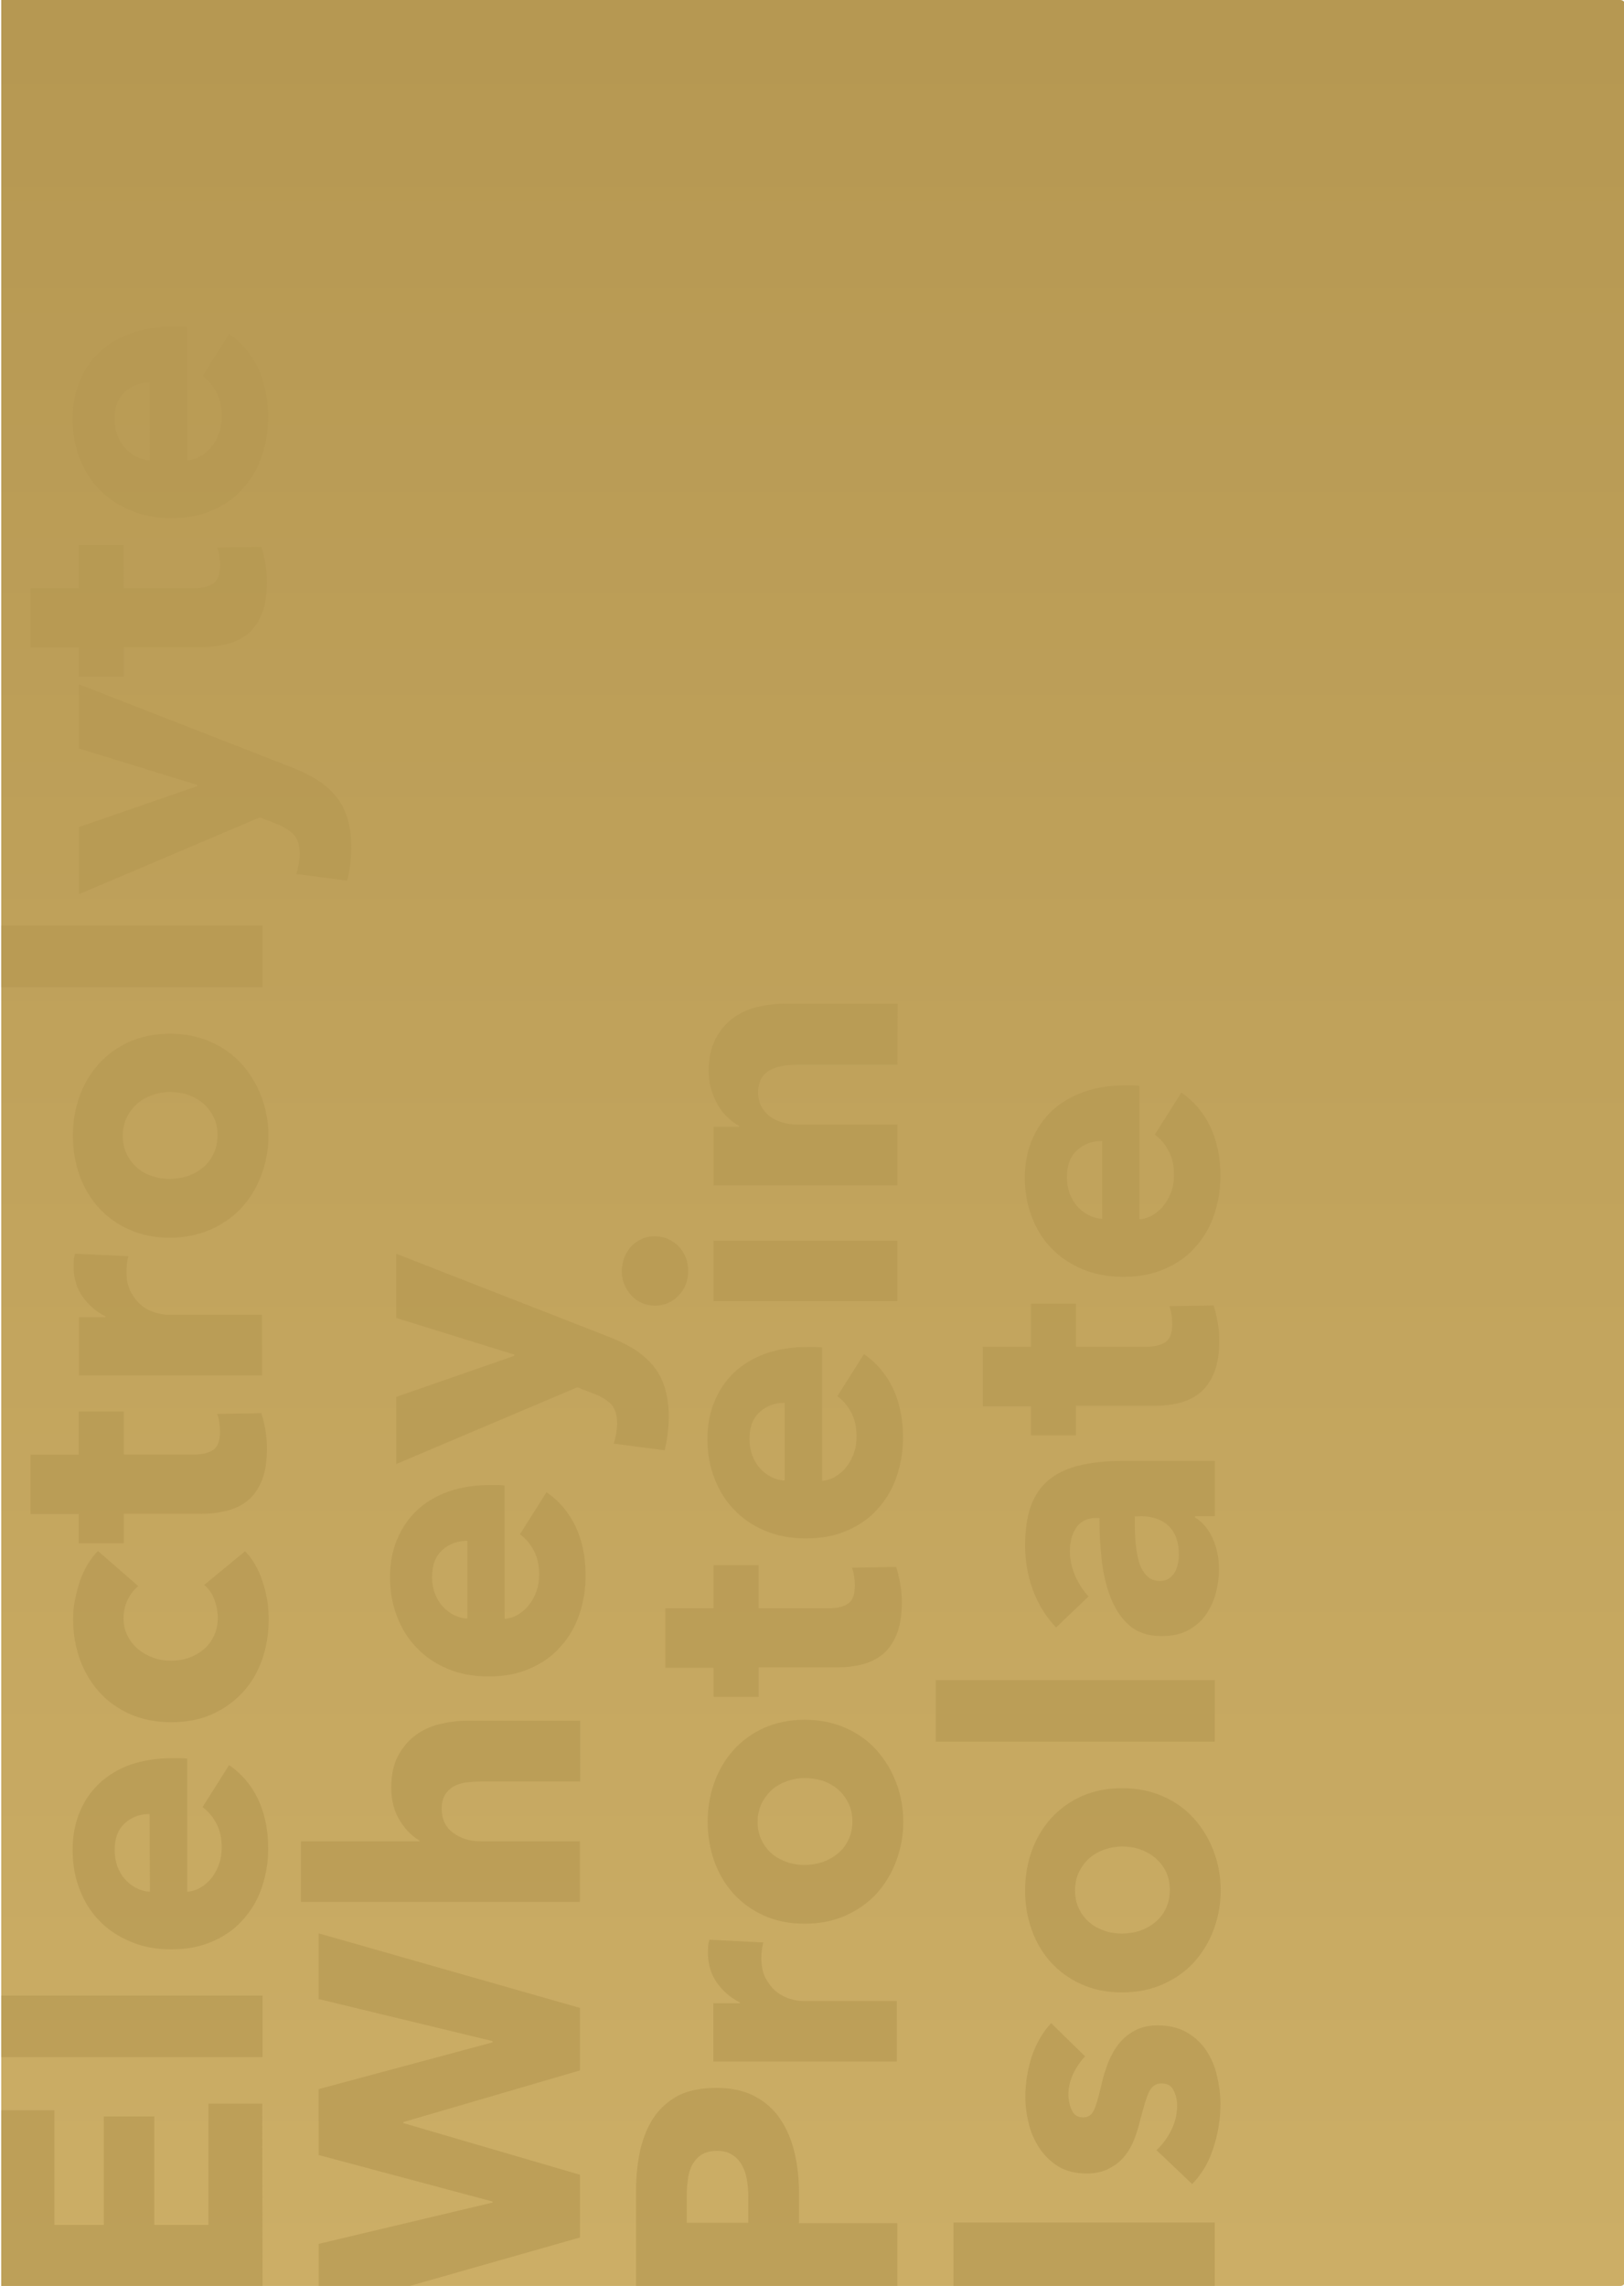
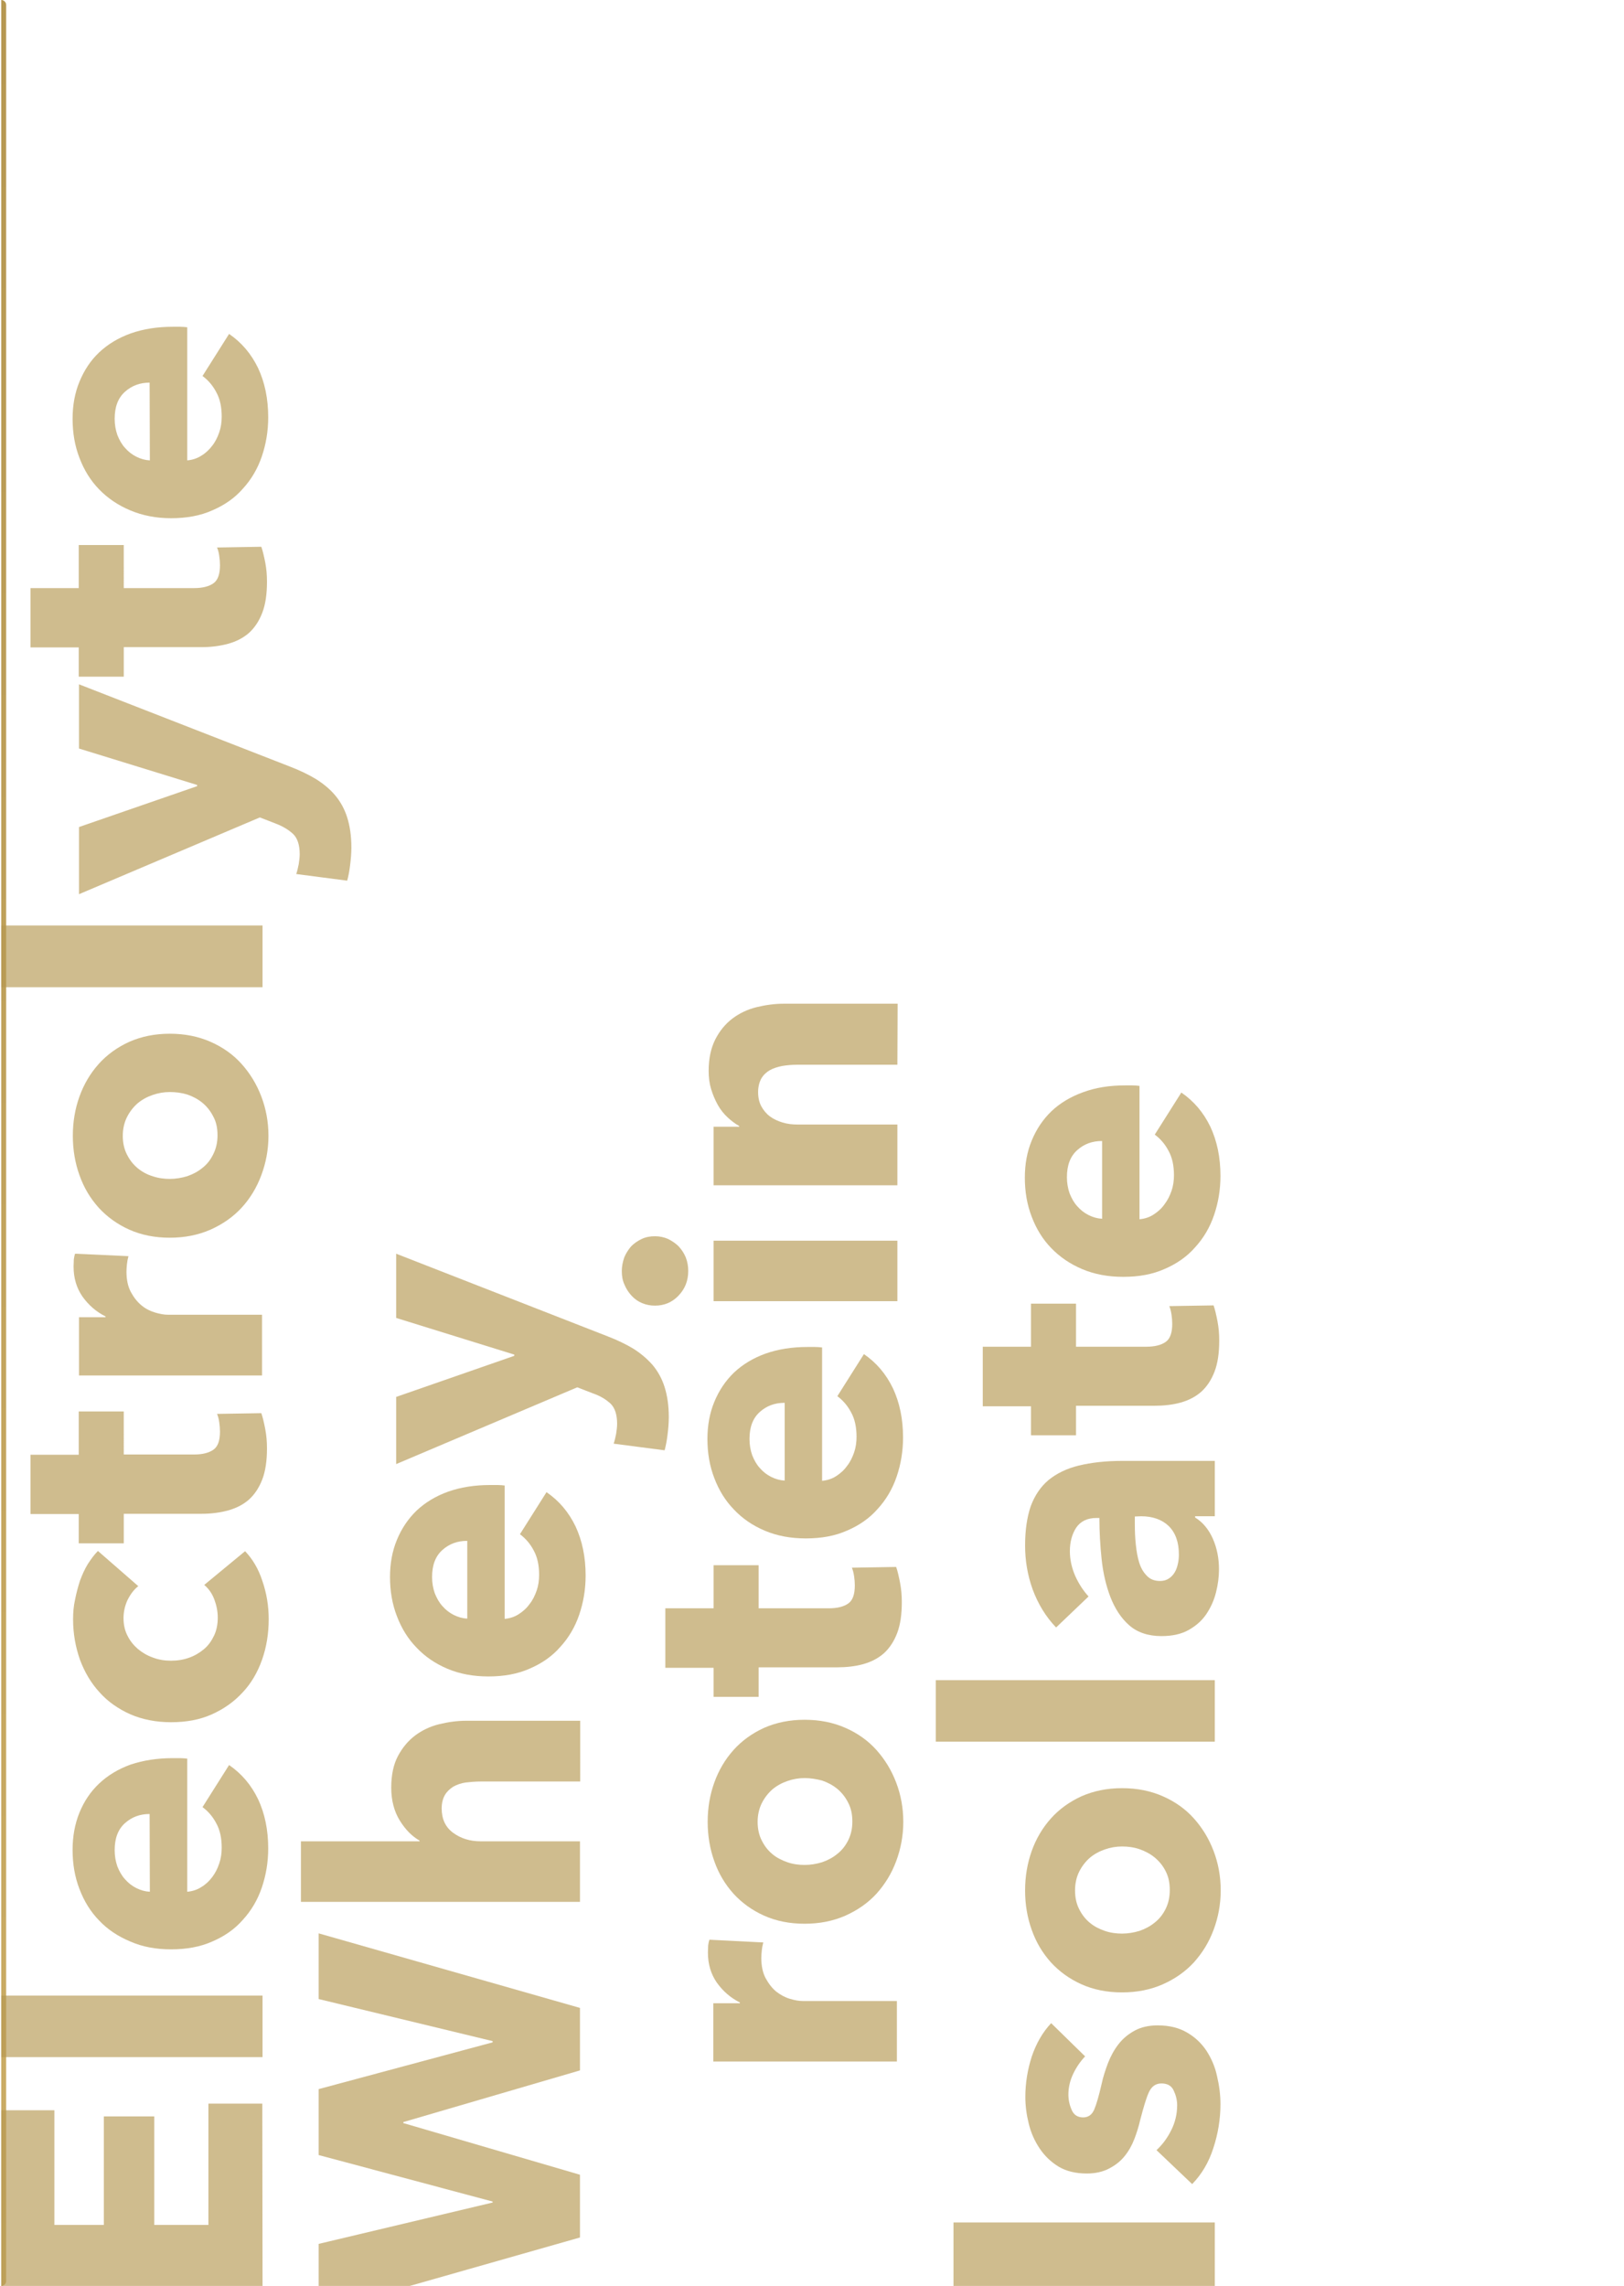
<svg xmlns="http://www.w3.org/2000/svg" version="1.1" id="Layer_1" x="0px" y="0px" viewBox="0 0 660 929" style="enable-background:new 0 0 660 929;" xml:space="preserve">
  <style type="text/css">
	.st0{fill-rule:evenodd;clip-rule:evenodd;fill:url(#SVGID_1_);}
	.st1{opacity:0.65;}
	.st2{enable-background:new    ;}
	.st3{fill:#B69852;}
</style>
  <title>Homepage - Product box -Gold</title>
  <desc>Created with Sketch.</desc>
  <g id="Homepage---Product-box--Gold">
    <g id="Rectangle">
      <linearGradient id="SVGID_1_" gradientUnits="userSpaceOnUse" x1="-805.277" y1="798.396" x2="-805.277" y2="799.396" gradientTransform="matrix(660 0 0 -929 531813.5 742639.062)">
        <stop offset="0" style="stop-color:#CCAE66" />
        <stop offset="1" style="stop-color:#B69852" />
      </linearGradient>
-       <path class="st0" d="M0.5,0h658c1.1,0,2,0.9,2,2v925c0,1.1-0.9,2-2,2H0.5V0z" />
+       <path class="st0" d="M0.5,0c1.1,0,2,0.9,2,2v925c0,1.1-0.9,2-2,2H0.5V0z" />
    </g>
  </g>
  <g class="st1">
    <g class="st2">
      <path class="st3" d="M106.7,929H0.5v-71.4h21.6v46.6h20.1v-44.1h20.5v44.1h22v-49.3h21.9L106.7,929L106.7,929z" />
      <path class="st3" d="M106.7,836H0.5v-25h106.2V836z" />
      <path class="st3" d="M70.2,714.5c1,0,2,0,3,0s2,0.1,2.9,0.2v54.1c2.1-0.2,4-0.8,5.7-1.9c1.7-1,3.2-2.4,4.4-4    c1.3-1.7,2.2-3.5,2.9-5.6c0.7-2,1-4.2,1-6.4c0-3.9-0.7-7.2-2.2-9.9c-1.4-2.7-3.3-4.9-5.6-6.6l10.8-17.1c5.1,3.5,9,8.1,11.8,13.9    c2.7,5.8,4.1,12.4,4.1,20c0,5.6-0.9,10.9-2.6,15.9s-4.3,9.4-7.7,13.1c-3.3,3.8-7.5,6.7-12.4,8.8c-4.9,2.2-10.5,3.2-16.8,3.2    c-6.1,0-11.6-1-16.6-3.2c-5-2.1-9.2-4.9-12.6-8.5c-3.5-3.6-6.1-7.8-8-12.8c-1.9-4.9-2.8-10.2-2.8-15.9c0-5.5,0.9-10.5,2.8-15.2    c1.9-4.6,4.5-8.5,8-11.8s7.8-5.9,12.8-7.7C58.2,715.4,63.9,714.5,70.2,714.5z M60.8,737.2c-3.9,0-7.2,1.2-10,3.7s-4.2,6.1-4.2,11    c0,2.4,0.4,4.6,1.1,6.6c0.8,2,1.8,3.8,3.1,5.2c1.3,1.5,2.8,2.7,4.6,3.6c1.8,0.9,3.6,1.4,5.5,1.5L60.8,737.2L60.8,737.2z" />
      <path class="st3" d="M56.2,644.6c-1.8,1.4-3.2,3.3-4.4,5.7c-1.1,2.4-1.6,4.9-1.6,7.3c0,2.6,0.5,5,1.6,7.1c1,2.1,2.5,3.9,4.2,5.4    c1.8,1.5,3.8,2.7,6.1,3.5c2.3,0.9,4.8,1.3,7.4,1.3s5.1-0.4,7.3-1.2c2.3-0.8,4.3-2,6.1-3.5s3.1-3.4,4.1-5.5s1.5-4.6,1.5-7.3    c0-2.5-0.5-5-1.4-7.4s-2.3-4.4-4.1-5.9l16.6-13.7c3,3.1,5.4,7.1,7,12c1.7,4.9,2.6,10.1,2.6,15.6c0,5.9-0.9,11.4-2.7,16.5    s-4.4,9.6-7.9,13.3c-3.5,3.8-7.6,6.7-12.5,8.9s-10.4,3.2-16.6,3.2c-6.1,0-11.6-1.1-16.5-3.2c-4.9-2.2-9.1-5.1-12.5-8.9    c-3.5-3.8-6.1-8.2-8-13.3c-1.8-5.1-2.8-10.6-2.8-16.4c0-2.7,0.2-5.4,0.8-8c0.5-2.6,1.2-5.2,2-7.7c0.9-2.4,1.9-4.7,3.2-6.8    c1.3-2,2.6-3.8,4.1-5.3L56.2,644.6z" />
      <path class="st3" d="M50.3,591.1h28.6c3.5,0,6.1-0.7,7.9-2s2.6-3.8,2.6-7.3c0-1.2-0.1-2.5-0.3-3.8c-0.2-1.4-0.5-2.5-0.9-3.4    l18-0.3c0.6,1.7,1.1,3.9,1.6,6.5s0.7,5.2,0.7,7.8c0,5-0.6,9.2-1.9,12.6c-1.3,3.4-3.1,6.1-5.4,8.2c-2.4,2.1-5.2,3.5-8.4,4.4    s-6.9,1.4-10.9,1.4H50.3v12H32v-11.9H12.4v-24.1H32v-17.6h18.3C50.3,573.6,50.3,591.1,50.3,591.1z" />
      <path class="st3" d="M52.2,510.5c-0.3,1.1-0.5,2.2-0.6,3.2s-0.2,2.1-0.2,3.1c0,3.3,0.6,6.1,1.8,8.3s2.6,4,4.3,5.4s3.5,2.3,5.5,2.9    c2,0.6,3.7,0.9,5.2,0.9h38.3V559H32.1v-23.7h10.8V535c-3.8-1.9-6.9-4.6-9.4-8.1c-2.4-3.5-3.6-7.5-3.6-12.2c0-1,0.1-2,0.1-2.9    c0.1-0.9,0.3-1.7,0.5-2.3L52.2,510.5z" />
      <path class="st3" d="M69,420.1c6.1,0,11.6,1.1,16.6,3.3c5,2.2,9.2,5.2,12.6,9s6.1,8.2,8,13.2s2.9,10.3,2.9,16c0,5.6-1,10.9-2.9,16    s-4.6,9.5-8,13.2c-3.5,3.8-7.7,6.7-12.6,8.9c-5,2.2-10.5,3.3-16.6,3.3s-11.6-1.1-16.5-3.3c-4.9-2.2-9-5.2-12.4-8.9    c-3.4-3.8-6-8.1-7.8-13.2c-1.8-5-2.7-10.4-2.7-16c0-5.7,0.9-11,2.7-16c1.8-5,4.4-9.4,7.8-13.2c3.4-3.8,7.6-6.8,12.4-9    C57.5,421.2,63,420.1,69,420.1z M69,443.8c-2.4,0-4.7,0.4-7,1.2c-2.3,0.8-4.3,1.9-6.1,3.4c-1.7,1.5-3.2,3.4-4.3,5.6    s-1.7,4.8-1.7,7.6c0,2.9,0.6,5.5,1.7,7.6c1.1,2.2,2.5,4,4.3,5.5s3.8,2.6,6.1,3.3c2.3,0.8,4.7,1.1,7,1.1c2.4,0,4.8-0.4,7.1-1.1    c2.3-0.8,4.4-1.9,6.2-3.4c1.9-1.5,3.3-3.3,4.4-5.6c1.1-2.2,1.7-4.7,1.7-7.6s-0.5-5.4-1.7-7.6c-1.1-2.2-2.6-4.1-4.4-5.6    s-3.9-2.6-6.2-3.4C73.8,444.1,71.4,443.8,69,443.8z" />
      <path class="st3" d="M106.7,401.2H0.5v-25.1h106.2V401.2z" />
      <path class="st3" d="M118,311.6c3.9,1.5,7.4,3.2,10.4,5c3,1.9,5.6,4,7.8,6.6c2.1,2.5,3.8,5.5,4.9,9c1.1,3.5,1.7,7.5,1.7,12.2    c0,2.3-0.2,4.7-0.5,7.1c-0.3,2.5-0.7,4.6-1.2,6.4l-20.7-2.7c0.4-1.2,0.7-2.5,1-4c0.2-1.4,0.4-2.8,0.4-4c0-3.8-0.9-6.5-2.6-8.2    c-1.8-1.7-4.2-3.2-7.4-4.4l-6.2-2.4l-73.5,31.2v-27.3l48-16.6V319l-48-14.8v-26.1L118,311.6z" />
      <path class="st3" d="M50.3,239h28.6c3.5,0,6.1-0.7,7.9-2s2.6-3.8,2.6-7.3c0-1.2-0.1-2.5-0.3-3.8c-0.2-1.4-0.5-2.5-0.9-3.4l18-0.3    c0.6,1.7,1.1,3.9,1.6,6.4c0.5,2.6,0.7,5.2,0.7,7.8c0,5-0.6,9.2-1.9,12.6c-1.3,3.4-3.1,6.1-5.4,8.2c-2.4,2.1-5.2,3.5-8.4,4.4    c-3.3,0.9-6.9,1.4-10.9,1.4H50.3v12H32v-11.9H12.4V239H32v-17.5h18.3V239z" />
      <path class="st3" d="M70.2,132.8c1,0,2,0,3,0s2,0.1,2.9,0.2v54.1c2.1-0.2,4-0.8,5.7-1.9c1.7-1,3.2-2.4,4.4-4    c1.3-1.6,2.2-3.5,2.9-5.5s1-4.2,1-6.4c0-3.9-0.7-7.2-2.2-9.9c-1.4-2.7-3.3-4.9-5.6-6.6l10.8-17.1c5.1,3.5,9,8.1,11.8,13.9    c2.7,5.8,4.1,12.4,4.1,20c0,5.6-0.9,10.9-2.6,15.9s-4.3,9.4-7.7,13.1c-3.3,3.8-7.5,6.7-12.4,8.8c-4.9,2.2-10.5,3.2-16.8,3.2    c-6.1,0-11.6-1.1-16.6-3.2s-9.2-5-12.6-8.5c-3.5-3.6-6.1-7.8-8-12.8c-1.9-4.9-2.8-10.2-2.8-15.9c0-5.5,0.9-10.5,2.8-15.1    c1.9-4.6,4.5-8.6,8-11.9c3.5-3.3,7.8-5.9,12.8-7.7C58.2,133.7,63.9,132.8,70.2,132.8z M60.8,155.5c-3.9,0-7.2,1.2-10,3.7    s-4.2,6.1-4.2,11c0,2.4,0.4,4.6,1.1,6.6c0.8,2,1.8,3.8,3.1,5.2c1.3,1.5,2.8,2.7,4.6,3.6c1.8,0.9,3.6,1.4,5.5,1.5L60.8,155.5    L60.8,155.5z" />
    </g>
    <g class="st2">
      <path class="st3" d="M235.7,816v25.4l-71.8,21v0.4l71.8,21v25.5L166.5,929h-37v-17.1l70.7-16.8v-0.4l-70.7-18.9V849l70.7-19v-0.5    l-70.7-17.1v-26.7L235.7,816z" />
      <path class="st3" d="M235.7,724h-40.5c-2.1,0-4.1,0.2-6,0.4c-1.9,0.3-3.6,0.9-5,1.7c-1.4,0.9-2.6,2-3.4,3.4    c-0.8,1.4-1.3,3.2-1.3,5.4c0,4.3,1.5,7.6,4.6,9.9c3.1,2.3,6.8,3.5,11.3,3.5h40.3v24.6H122.3v-24.6h48.2V748c-3-1.7-5.7-4.4-8-8.1    c-2.3-3.7-3.5-8.2-3.5-13.4c0-5.1,0.9-9.4,2.7-12.8c1.8-3.4,4.1-6.2,7-8.4c2.8-2.1,6.1-3.7,9.8-4.6c3.7-0.9,7.4-1.4,11.1-1.4h46.2    V724H235.7z" />
      <path class="st3" d="M199.2,603.5c1,0,2,0,3,0s2,0.1,2.9,0.2v54.2c2.1-0.2,4-0.8,5.7-1.9c1.7-1.1,3.2-2.4,4.4-4.1    c1.3-1.6,2.2-3.5,2.9-5.5s1-4.2,1-6.4c0-3.9-0.7-7.2-2.2-9.9c-1.4-2.7-3.3-4.9-5.6-6.6l10.8-17.1c5.1,3.5,9,8.1,11.8,13.9    c2.7,5.8,4.1,12.4,4.1,20c0,5.6-0.9,10.9-2.6,15.9s-4.3,9.4-7.7,13.1c-3.3,3.8-7.5,6.7-12.4,8.8c-4.9,2.2-10.5,3.2-16.8,3.2    c-6.1,0-11.6-1-16.6-3.1s-9.2-5-12.6-8.6c-3.5-3.6-6.1-7.8-8-12.8c-1.9-4.9-2.8-10.2-2.8-15.9c0-5.5,0.9-10.5,2.8-15.1    c1.9-4.6,4.5-8.5,8-11.9c3.5-3.3,7.8-5.9,12.8-7.7C187.2,604.4,192.9,603.5,199.2,603.5z M189.8,626.2c-3.9,0-7.2,1.2-10,3.7    s-4.2,6.1-4.2,11c0,2.4,0.4,4.6,1.1,6.6c0.8,2,1.8,3.8,3.1,5.2c1.3,1.5,2.8,2.7,4.6,3.6c1.8,0.9,3.6,1.4,5.5,1.5v-31.6H189.8z" />
      <path class="st3" d="M247,543.1c3.9,1.5,7.4,3.2,10.4,5c3,1.9,5.6,4.1,7.8,6.6c2.1,2.5,3.8,5.5,4.9,9s1.7,7.5,1.7,12.2    c0,2.3-0.2,4.7-0.5,7.1c-0.3,2.5-0.7,4.6-1.2,6.4l-20.7-2.7c0.4-1.2,0.7-2.5,1-4c0.2-1.4,0.4-2.8,0.4-4c0-3.8-0.9-6.5-2.6-8.2    c-1.8-1.7-4.2-3.2-7.4-4.3l-6.2-2.4L161,595v-27.3l48-16.7v-0.5l-48-14.9v-26.1L247,543.1z" />
    </g>
    <g class="st2">
-       <path class="st3" d="M291.2,848.5c6.2,0,11.4,1.2,15.7,3.5c4.3,2.3,7.7,5.4,10.3,9.3c2.6,3.9,4.5,8.4,5.7,13.5s1.8,10.4,1.8,15.9    v12.8h40V929H258.5v-39c0-5.8,0.6-11.2,1.7-16.3c1.2-5,3-9.5,5.5-13.2s5.9-6.7,10-8.9C280,849.5,285.1,848.5,291.2,848.5z     M291.4,874.1c-2.5,0-4.5,0.5-6.2,1.5c-1.6,1-2.8,2.4-3.8,4c-0.9,1.7-1.5,3.6-1.8,5.8s-0.5,4.4-0.5,6.7v11.2h25v-10.8    c0-2.4-0.2-4.7-0.6-6.9s-1.1-4.2-2.1-5.9s-2.3-3.1-4-4.1C295.9,874.6,293.9,874.1,291.4,874.1z" />
      <path class="st3" d="M310.2,789.4c-0.3,1.1-0.5,2.2-0.6,3.2c-0.1,1.1-0.2,2.1-0.2,3.1c0,3.3,0.6,6.1,1.8,8.3    c1.2,2.2,2.6,4,4.3,5.4c1.7,1.3,3.5,2.3,5.5,2.9c2,0.6,3.7,0.9,5.2,0.9h38.3v24.6h-74.6v-23.7h10.8v-0.3c-3.8-1.9-6.9-4.6-9.4-8.1    c-2.4-3.5-3.6-7.5-3.6-12.2c0-1,0.1-2,0.1-2.9c0.1-0.9,0.3-1.7,0.5-2.3L310.2,789.4z" />
      <path class="st3" d="M327,698.9c6.1,0,11.6,1.1,16.6,3.3s9.2,5.2,12.6,9s6.1,8.2,8,13.2s2.9,10.3,2.9,16c0,5.6-1,10.9-2.9,16    s-4.6,9.4-8,13.2c-3.5,3.8-7.7,6.7-12.6,8.9c-5,2.2-10.5,3.3-16.6,3.3s-11.6-1.1-16.5-3.3s-9-5.2-12.4-8.9    c-3.4-3.8-6-8.1-7.8-13.2c-1.8-5-2.7-10.4-2.7-16c0-5.7,0.9-11,2.7-16s4.4-9.4,7.8-13.2s7.6-6.8,12.4-9    C315.5,700,321,698.9,327,698.9z M327,722.6c-2.4,0-4.7,0.4-7,1.2s-4.3,1.9-6.1,3.4c-1.7,1.5-3.2,3.4-4.3,5.6    c-1.1,2.2-1.7,4.8-1.7,7.6c0,2.9,0.6,5.5,1.7,7.6c1.1,2.2,2.5,4,4.3,5.5s3.8,2.5,6.1,3.3c2.3,0.8,4.7,1.1,7,1.1    c2.4,0,4.8-0.4,7.1-1.1c2.3-0.8,4.4-1.9,6.2-3.4c1.9-1.5,3.3-3.3,4.4-5.5s1.7-4.7,1.7-7.6s-0.5-5.4-1.7-7.7    c-1.1-2.2-2.6-4.1-4.4-5.6s-3.9-2.6-6.2-3.4C331.8,723,329.4,722.6,327,722.6z" />
      <path class="st3" d="M308.3,653.6h28.6c3.5,0,6.1-0.7,7.9-2s2.6-3.8,2.6-7.3c0-1.2-0.1-2.5-0.3-3.8c-0.2-1.3-0.5-2.5-0.9-3.4    l18-0.3c0.6,1.7,1.1,3.9,1.6,6.5s0.7,5.2,0.7,7.8c0,5-0.6,9.2-1.9,12.6c-1.3,3.4-3.1,6.1-5.4,8.2c-2.4,2.1-5.2,3.5-8.4,4.4    c-3.2,0.9-6.9,1.3-10.9,1.3h-31.6v12H290v-11.8h-19.6v-24.2H290v-17.5h18.3V653.6L308.3,653.6z" />
      <path class="st3" d="M328.2,547.4c1,0,2,0,3,0s2,0.1,2.9,0.2v54.2c2.1-0.2,4-0.8,5.7-1.9c1.7-1.1,3.2-2.4,4.4-4.1    c1.3-1.6,2.2-3.5,2.9-5.5c0.7-2,1-4.2,1-6.4c0-3.9-0.7-7.2-2.2-9.9c-1.4-2.7-3.3-4.9-5.6-6.6l10.8-17.1c5.1,3.5,9,8.1,11.8,13.9    c2.7,5.8,4.1,12.4,4.1,20c0,5.6-0.9,10.9-2.6,15.9s-4.3,9.4-7.7,13.1c-3.3,3.8-7.5,6.7-12.4,8.8c-4.9,2.2-10.5,3.2-16.8,3.2    c-6.1,0-11.6-1-16.6-3.1s-9.2-5-12.6-8.6c-3.5-3.6-6.1-7.8-8-12.8c-1.9-4.9-2.8-10.2-2.8-15.9c0-5.5,0.9-10.5,2.8-15.1    s4.5-8.5,8-11.9c3.5-3.3,7.8-5.9,12.8-7.7C316.2,548.3,321.9,547.4,328.2,547.4z M318.8,570.1c-3.9,0-7.2,1.2-10,3.7    s-4.2,6.1-4.2,11c0,2.4,0.4,4.6,1.1,6.6c0.8,2,1.8,3.8,3.1,5.2c1.3,1.5,2.8,2.7,4.6,3.6c1.8,0.9,3.6,1.4,5.5,1.5v-31.6H318.8z" />
      <path class="st3" d="M266.2,502.4c1.9,0,3.7,0.4,5.3,1.1c1.6,0.8,3.1,1.8,4.3,3c1.2,1.3,2.2,2.8,2.9,4.5c0.7,1.8,1,3.6,1,5.5    c0,4-1.3,7.3-4,10.1c-2.6,2.7-5.8,4-9.5,4c-1.8,0-3.5-0.3-5.2-1s-3.1-1.7-4.3-3c-1.2-1.3-2.2-2.8-2.9-4.5    c-0.8-1.7-1.1-3.5-1.1-5.6c0-1.9,0.4-3.7,1-5.5c0.7-1.7,1.7-3.2,2.8-4.5c1.2-1.2,2.6-2.2,4.3-3    C262.5,502.7,264.3,502.4,266.2,502.4z M364.7,528.8H290v-24.6h74.7V528.8z" />
      <path class="st3" d="M364.7,432.7h-40.8c-2.1,0-4.1,0.2-6,0.5c-1.9,0.4-3.6,0.9-5,1.7c-1.4,0.8-2.6,1.9-3.5,3.4    c-0.8,1.5-1.3,3.3-1.3,5.5s0.4,4.1,1.3,5.8c0.9,1.6,2,3,3.5,4.1s3.2,1.9,5.2,2.5s4,0.8,6.1,0.8h40.5v24.7H290v-23.8h10.4v-0.3    c-1.6-0.9-3.2-2.1-4.7-3.5s-2.9-3.1-4-5.1s-2-4.1-2.7-6.4s-1-4.7-1-7.4c0-5,0.9-9.2,2.7-12.8c1.8-3.5,4.1-6.3,7-8.5    c2.8-2.1,6.1-3.7,9.8-4.6c3.7-0.9,7.4-1.4,11.1-1.4h46.2L364.7,432.7L364.7,432.7L364.7,432.7z" />
    </g>
    <g class="st2">
      <path class="st3" d="M493.7,929H387.5v-25.8h106.2V929z" />
      <path class="st3" d="M441,835.7c-1.9,2-3.5,4.3-4.8,7s-2,5.5-2,8.5c0,2.3,0.5,4.4,1.4,6.4s2.5,2.9,4.6,2.9s3.6-1.1,4.5-3.2    c0.9-2.1,1.9-5.6,3-10.4c0.6-2.8,1.5-5.6,2.6-8.5c1.1-2.8,2.5-5.4,4.3-7.7s4-4.1,6.6-5.5s5.7-2.1,9.3-2.1c4.7,0,8.7,1,11.9,2.9    c3.3,1.9,5.9,4.4,7.9,7.4c2,3.1,3.5,6.5,4.3,10.3c0.9,3.8,1.4,7.6,1.4,11.4c0,6.1-1,12.1-2.9,17.9c-1.9,5.9-4.8,10.7-8.6,14.6    L470,873.8c2.4-2.2,4.4-4.9,6-8.1c1.6-3.2,2.4-6.6,2.4-10.2c0-2-0.5-4-1.4-5.9c-0.9-2-2.6-2.9-5-2.9c-2.3,0-4,1.2-5.1,3.6    c-1.1,2.4-2.2,6.2-3.5,11.2c-0.6,2.6-1.4,5.2-2.4,7.8s-2.3,4.9-4,7s-3.8,3.7-6.3,5s-5.5,2-9,2c-4.5,0-8.3-0.9-11.5-2.8    c-3.1-1.9-5.7-4.4-7.7-7.4s-3.5-6.3-4.4-10c-0.9-3.6-1.4-7.3-1.4-10.9c0-5.6,0.9-11.1,2.6-16.4c1.8-5.3,4.4-9.9,7.9-13.6    L441,835.7z" />
      <path class="st3" d="M456,726.7c6.1,0,11.6,1.1,16.6,3.3s9.2,5.2,12.6,9s6.1,8.2,8,13.2s2.9,10.3,2.9,16.1c0,5.6-1,10.9-2.9,16    s-4.6,9.4-8,13.2c-3.5,3.8-7.7,6.7-12.6,8.9c-5,2.2-10.5,3.3-16.6,3.3s-11.6-1.1-16.5-3.3s-9-5.2-12.4-8.9    c-3.4-3.8-6-8.1-7.8-13.2c-1.8-5-2.7-10.4-2.7-16c0-5.7,0.9-11,2.7-16.1c1.8-5,4.4-9.4,7.8-13.2s7.6-6.8,12.4-9    C444.5,727.8,450,726.7,456,726.7z M456,750.4c-2.4,0-4.7,0.4-7,1.2s-4.3,1.9-6.1,3.4c-1.7,1.5-3.2,3.4-4.3,5.6    c-1.1,2.2-1.7,4.8-1.7,7.7s0.6,5.5,1.7,7.6c1.1,2.2,2.5,4,4.3,5.5s3.8,2.5,6.1,3.3c2.3,0.8,4.7,1.1,7,1.1c2.4,0,4.8-0.4,7.1-1.1    c2.3-0.8,4.4-1.9,6.2-3.4c1.9-1.5,3.3-3.3,4.4-5.5s1.7-4.7,1.7-7.7c0-2.9-0.5-5.4-1.7-7.7c-1.1-2.2-2.6-4-4.4-5.5    s-3.9-2.6-6.2-3.4C460.8,750.7,458.4,750.4,456,750.4z" />
      <path class="st3" d="M493.7,707.8H380.3v-25h113.4L493.7,707.8L493.7,707.8z" />
      <path class="st3" d="M429.2,661.4c-4.2-4.4-7.3-9.5-9.5-15.4c-2.1-5.8-3.1-11.8-3.1-17.9c0-6.3,0.8-11.6,2.3-16    c1.6-4.3,4-7.9,7.2-10.6c3.3-2.7,7.4-4.7,12.3-5.9c5-1.2,10.8-1.9,17.6-1.9h37.7v22.5h-8v0.5c3.1,1.9,5.5,4.8,7.2,8.6    c1.7,3.9,2.5,8,2.5,12.5c0,3-0.4,6.1-1.2,9.3s-2.1,6.1-3.9,8.8s-4.2,4.8-7.2,6.5s-6.7,2.5-11.1,2.5c-5.4,0-9.8-1.5-13.1-4.4    s-5.8-6.8-7.6-11.4c-1.8-4.7-3-9.8-3.6-15.5s-0.9-11.2-0.9-16.7h-1.2c-3.7,0-6.4,1.3-8.2,3.9c-1.7,2.6-2.6,5.8-2.6,9.6    c0,3.5,0.8,6.9,2.2,10.1c1.5,3.3,3.3,6,5.4,8.3L429.2,661.4z M461.2,616.3v3.2c0,2.7,0.1,5.4,0.4,8.2s0.7,5.2,1.4,7.4    s1.7,3.9,3.1,5.3c1.3,1.4,3.1,2.1,5.3,2.1c1.4,0,2.6-0.3,3.6-1c1-0.6,1.8-1.5,2.4-2.5s1-2.1,1.3-3.5c0.3-1.3,0.4-2.5,0.4-3.8    c0-5-1.4-8.8-4.1-11.5c-2.7-2.6-6.5-4-11.2-4L461.2,616.3L461.2,616.3z" />
      <path class="st3" d="M437.3,547.3h28.6c3.5,0,6.1-0.7,7.9-2s2.6-3.8,2.6-7.3c0-1.2-0.1-2.5-0.3-3.8s-0.5-2.5-0.9-3.4l18-0.3    c0.6,1.7,1.1,3.9,1.6,6.5s0.7,5.2,0.7,7.8c0,5-0.6,9.2-1.9,12.6c-1.3,3.4-3.1,6.1-5.4,8.2c-2.4,2.1-5.2,3.5-8.4,4.4    s-6.9,1.3-10.9,1.3h-31.6v12H419v-11.8h-19.6v-24.2H419v-17.5h18.3V547.3L437.3,547.3z" />
      <path class="st3" d="M457.2,441.1c1,0,2,0,3,0s2,0.1,2.9,0.2v54.2c2.1-0.2,4-0.8,5.7-1.9s3.2-2.4,4.4-4.1c1.3-1.7,2.2-3.5,2.9-5.5    s1-4.2,1-6.4c0-3.9-0.7-7.2-2.2-9.9c-1.4-2.7-3.3-4.9-5.6-6.6l10.8-17.1c5.1,3.5,9,8.1,11.8,13.9c2.7,5.8,4.1,12.4,4.1,20    c0,5.6-0.9,10.9-2.6,15.9s-4.3,9.4-7.7,13.1c-3.3,3.8-7.5,6.7-12.4,8.8c-4.9,2.2-10.5,3.2-16.8,3.2c-6.1,0-11.6-1-16.6-3.1    s-9.2-5-12.6-8.5c-3.5-3.6-6.1-7.8-8-12.8c-1.9-4.9-2.8-10.2-2.8-15.9c0-5.5,0.9-10.5,2.8-15.1s4.5-8.5,8-11.9    c3.5-3.3,7.8-5.9,12.8-7.7C445.2,442,450.9,441.1,457.2,441.1z M447.8,463.7c-3.9,0-7.2,1.2-10,3.7s-4.2,6.1-4.2,11    c0,2.4,0.4,4.6,1.1,6.6c0.8,2,1.8,3.8,3.1,5.2c1.3,1.5,2.8,2.7,4.6,3.6c1.8,0.9,3.6,1.4,5.5,1.5v-31.6L447.8,463.7L447.8,463.7z" />
    </g>
  </g>
</svg>